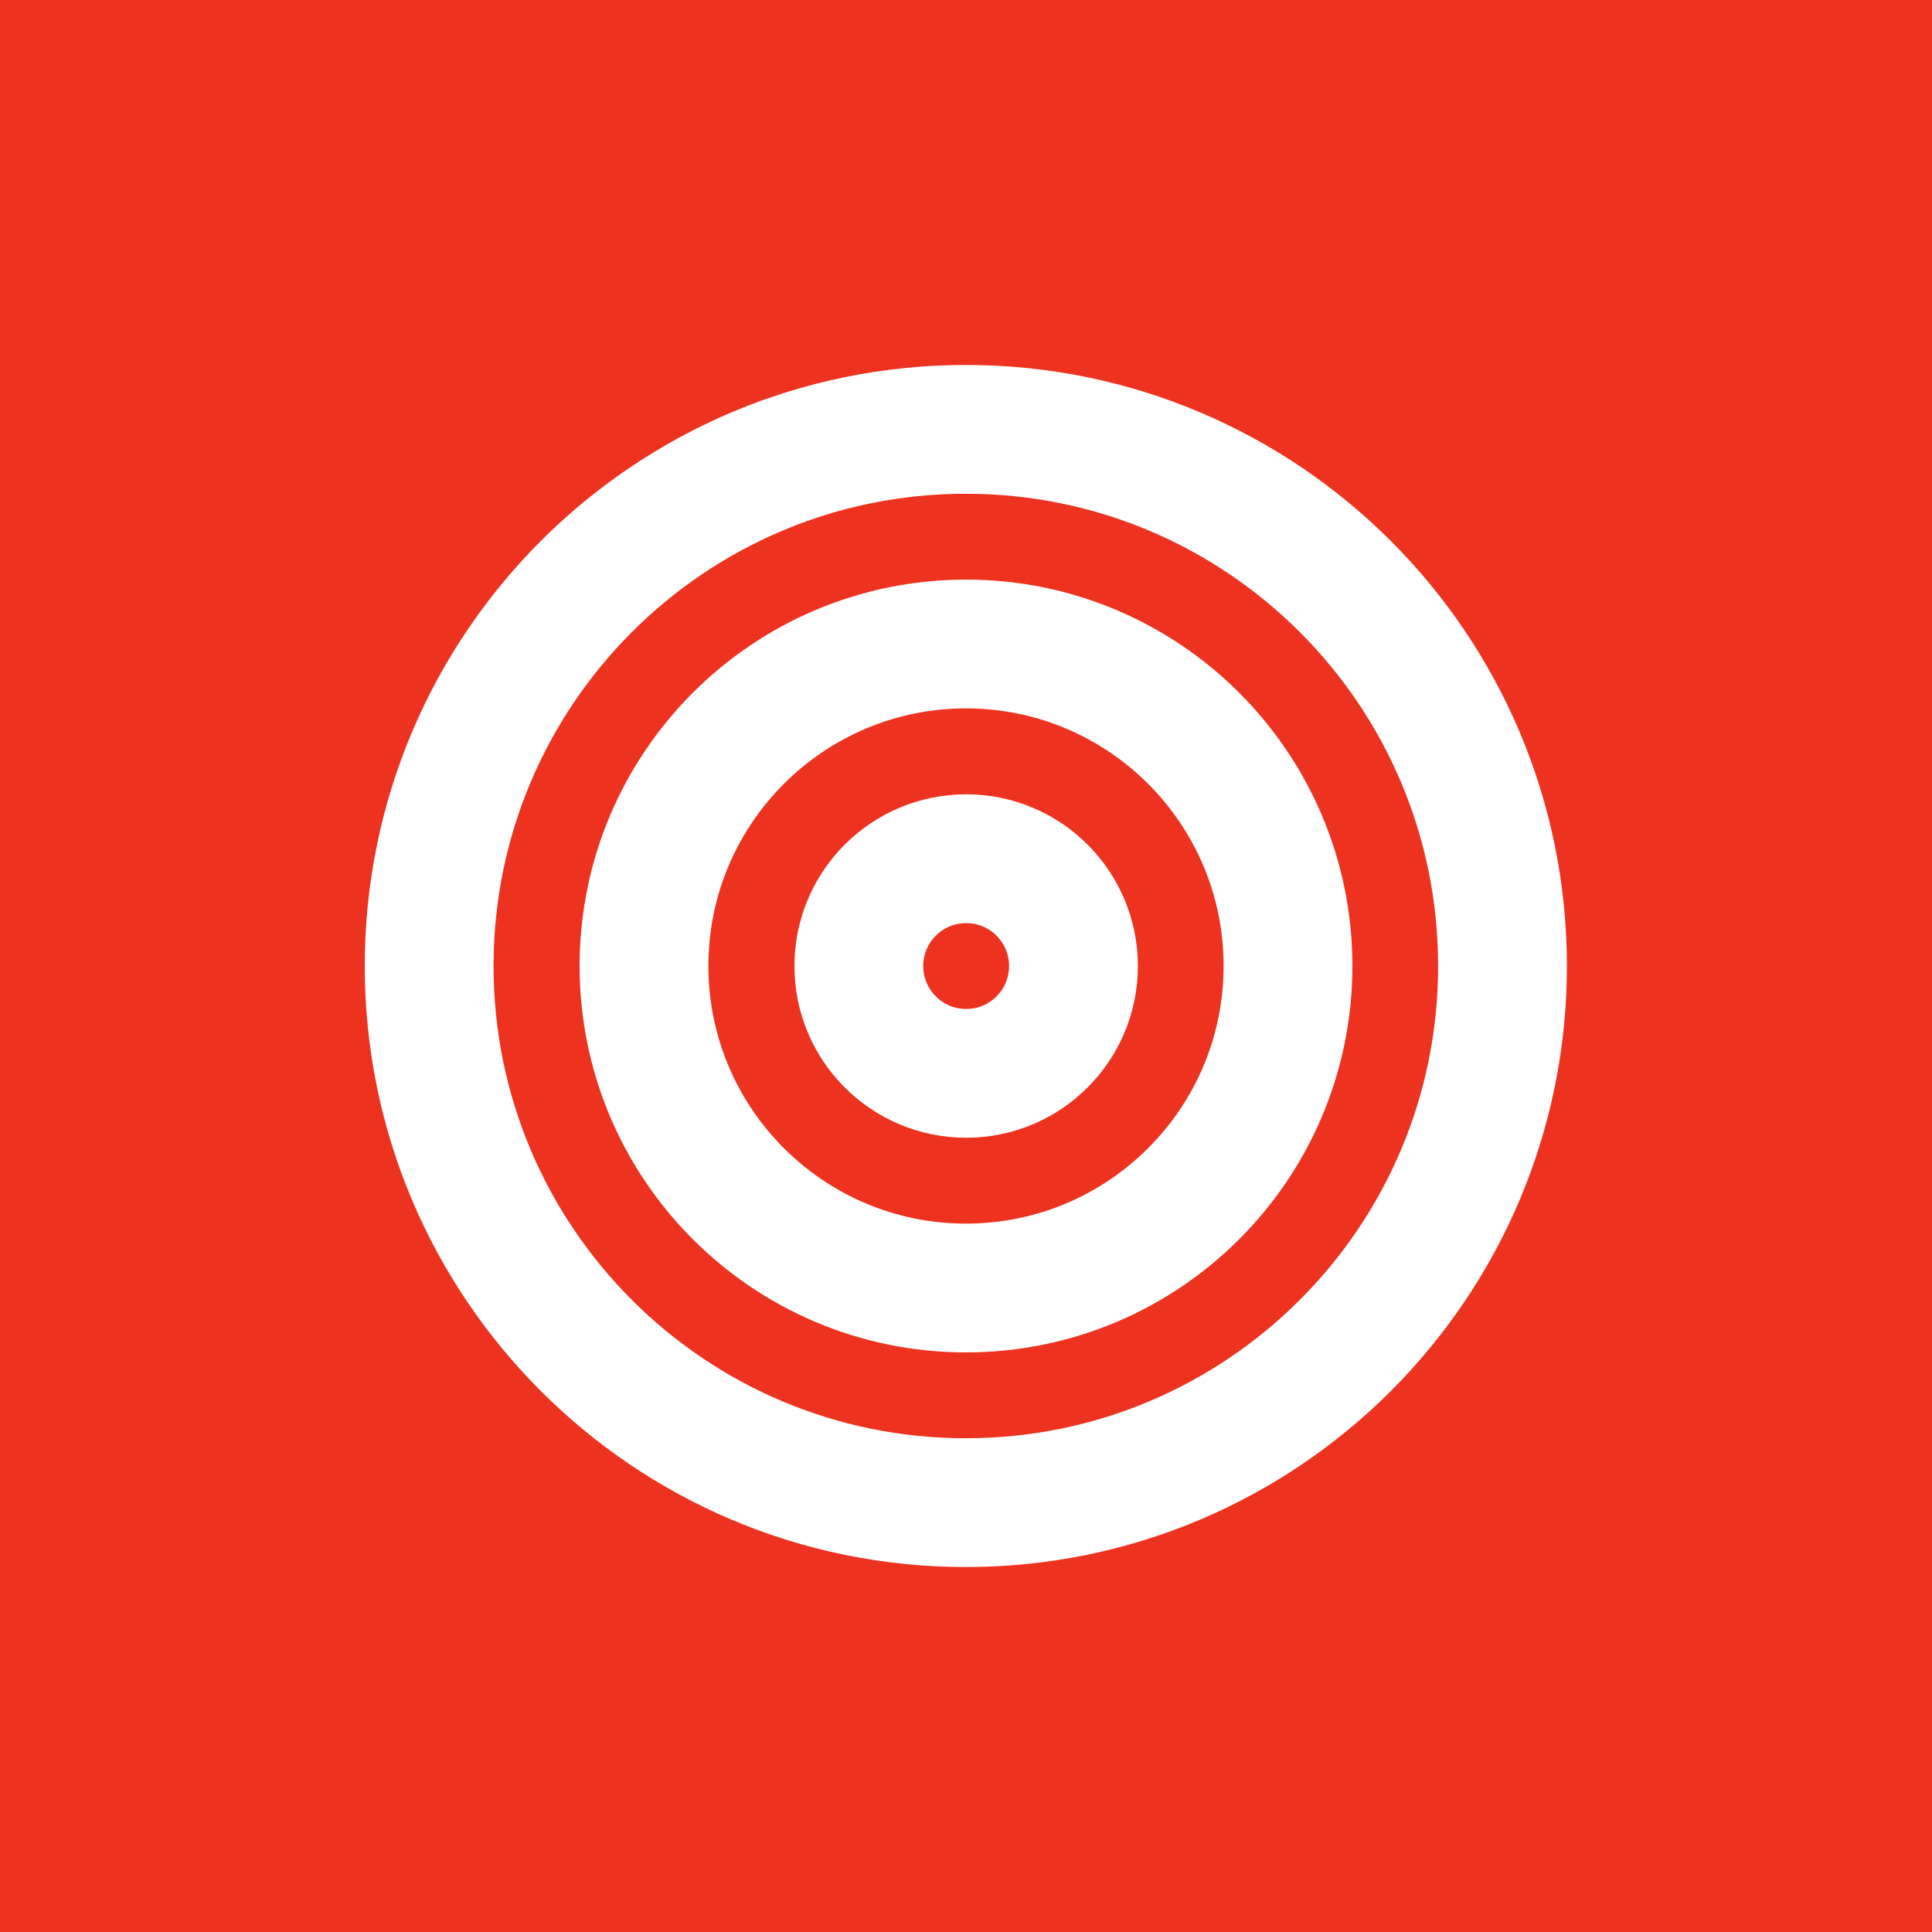
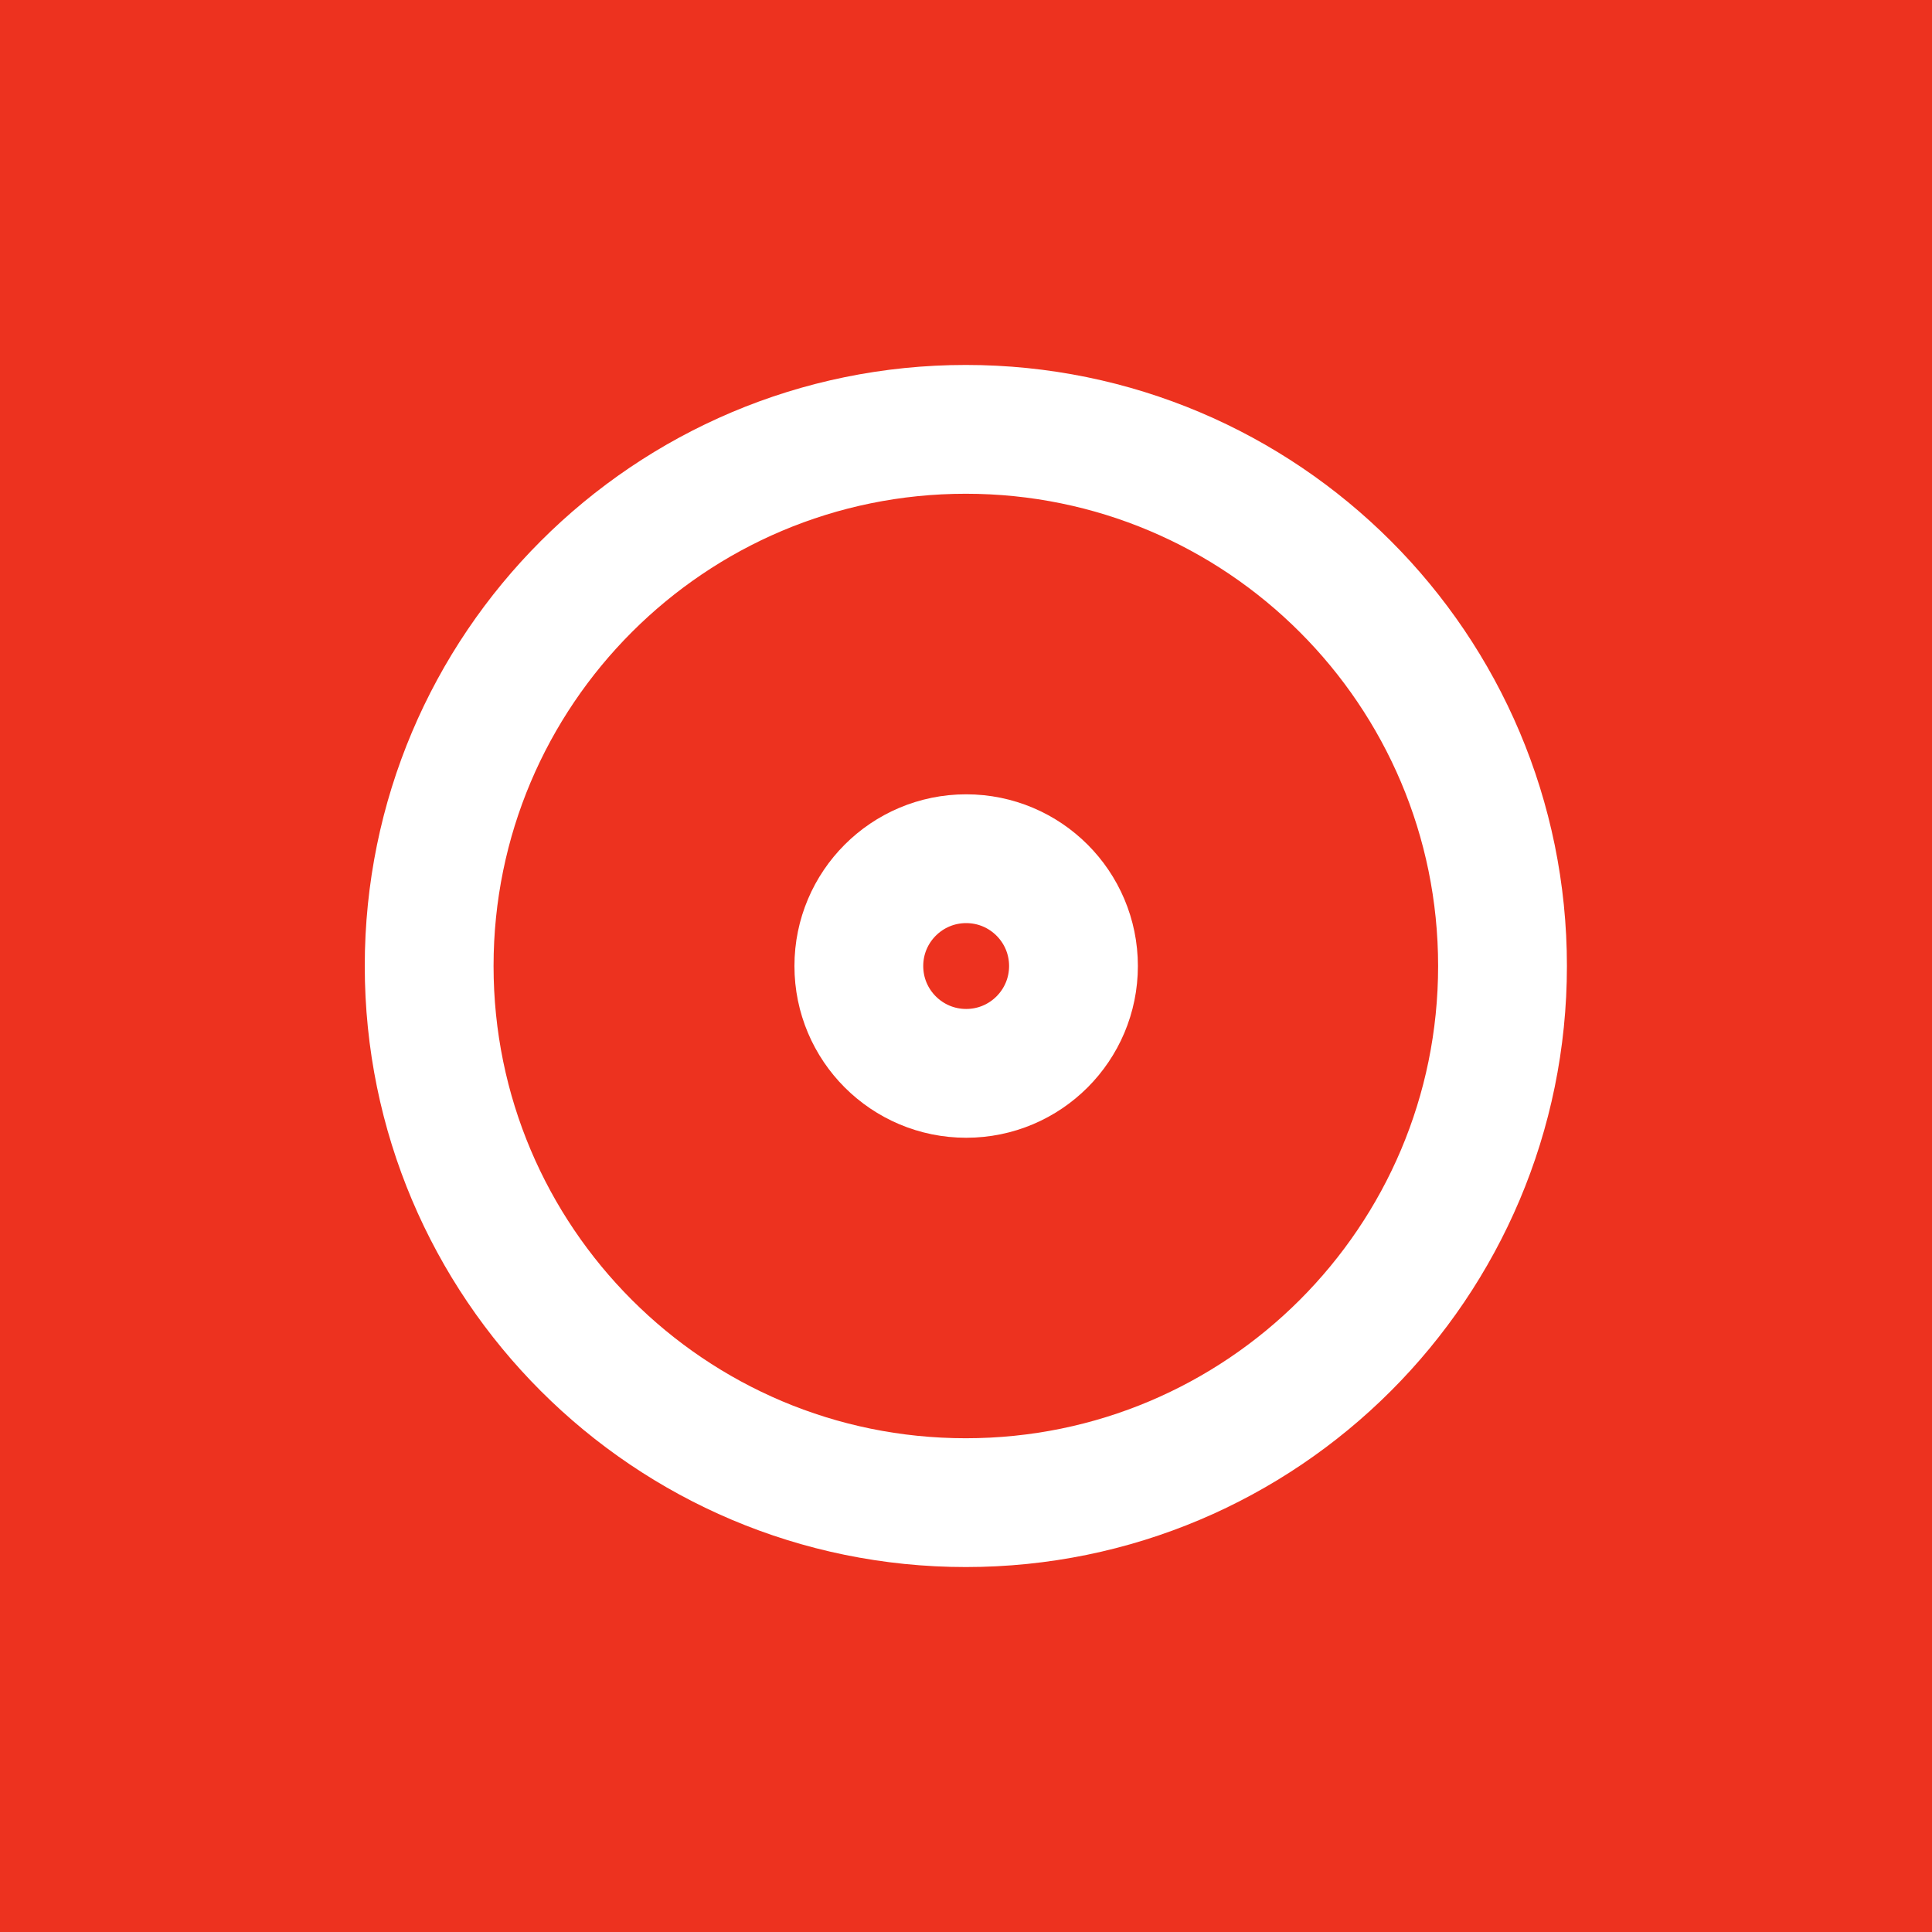
<svg xmlns="http://www.w3.org/2000/svg" width="30" height="30" viewBox="0 0 30 30" fill="none">
  <rect width="30" height="30" fill="#ED321F" />
  <g>
    <path d="M14.997 23.333C19.6 23.333 23.331 19.602 23.331 15C23.331 10.398 19.6 6.667 14.997 6.667C10.395 6.667 6.664 10.398 6.664 15C6.664 19.602 10.395 23.333 14.997 23.333Z" stroke="white" stroke-width="2" stroke-linecap="round" stroke-linejoin="round" />
-     <path d="M15 20C17.761 20 20 17.761 20 15C20 12.239 17.761 10 15 10C12.239 10 10 12.239 10 15C10 17.761 12.239 20 15 20Z" stroke="white" stroke-width="2" stroke-linecap="round" stroke-linejoin="round" />
    <path d="M15.003 16.667C15.923 16.667 16.669 15.921 16.669 15C16.669 14.08 15.923 13.334 15.003 13.334C14.082 13.334 13.336 14.08 13.336 15C13.336 15.921 14.082 16.667 15.003 16.667Z" stroke="white" stroke-width="2" stroke-linecap="round" stroke-linejoin="round" />
  </g>
  <defs> </defs>
</svg>